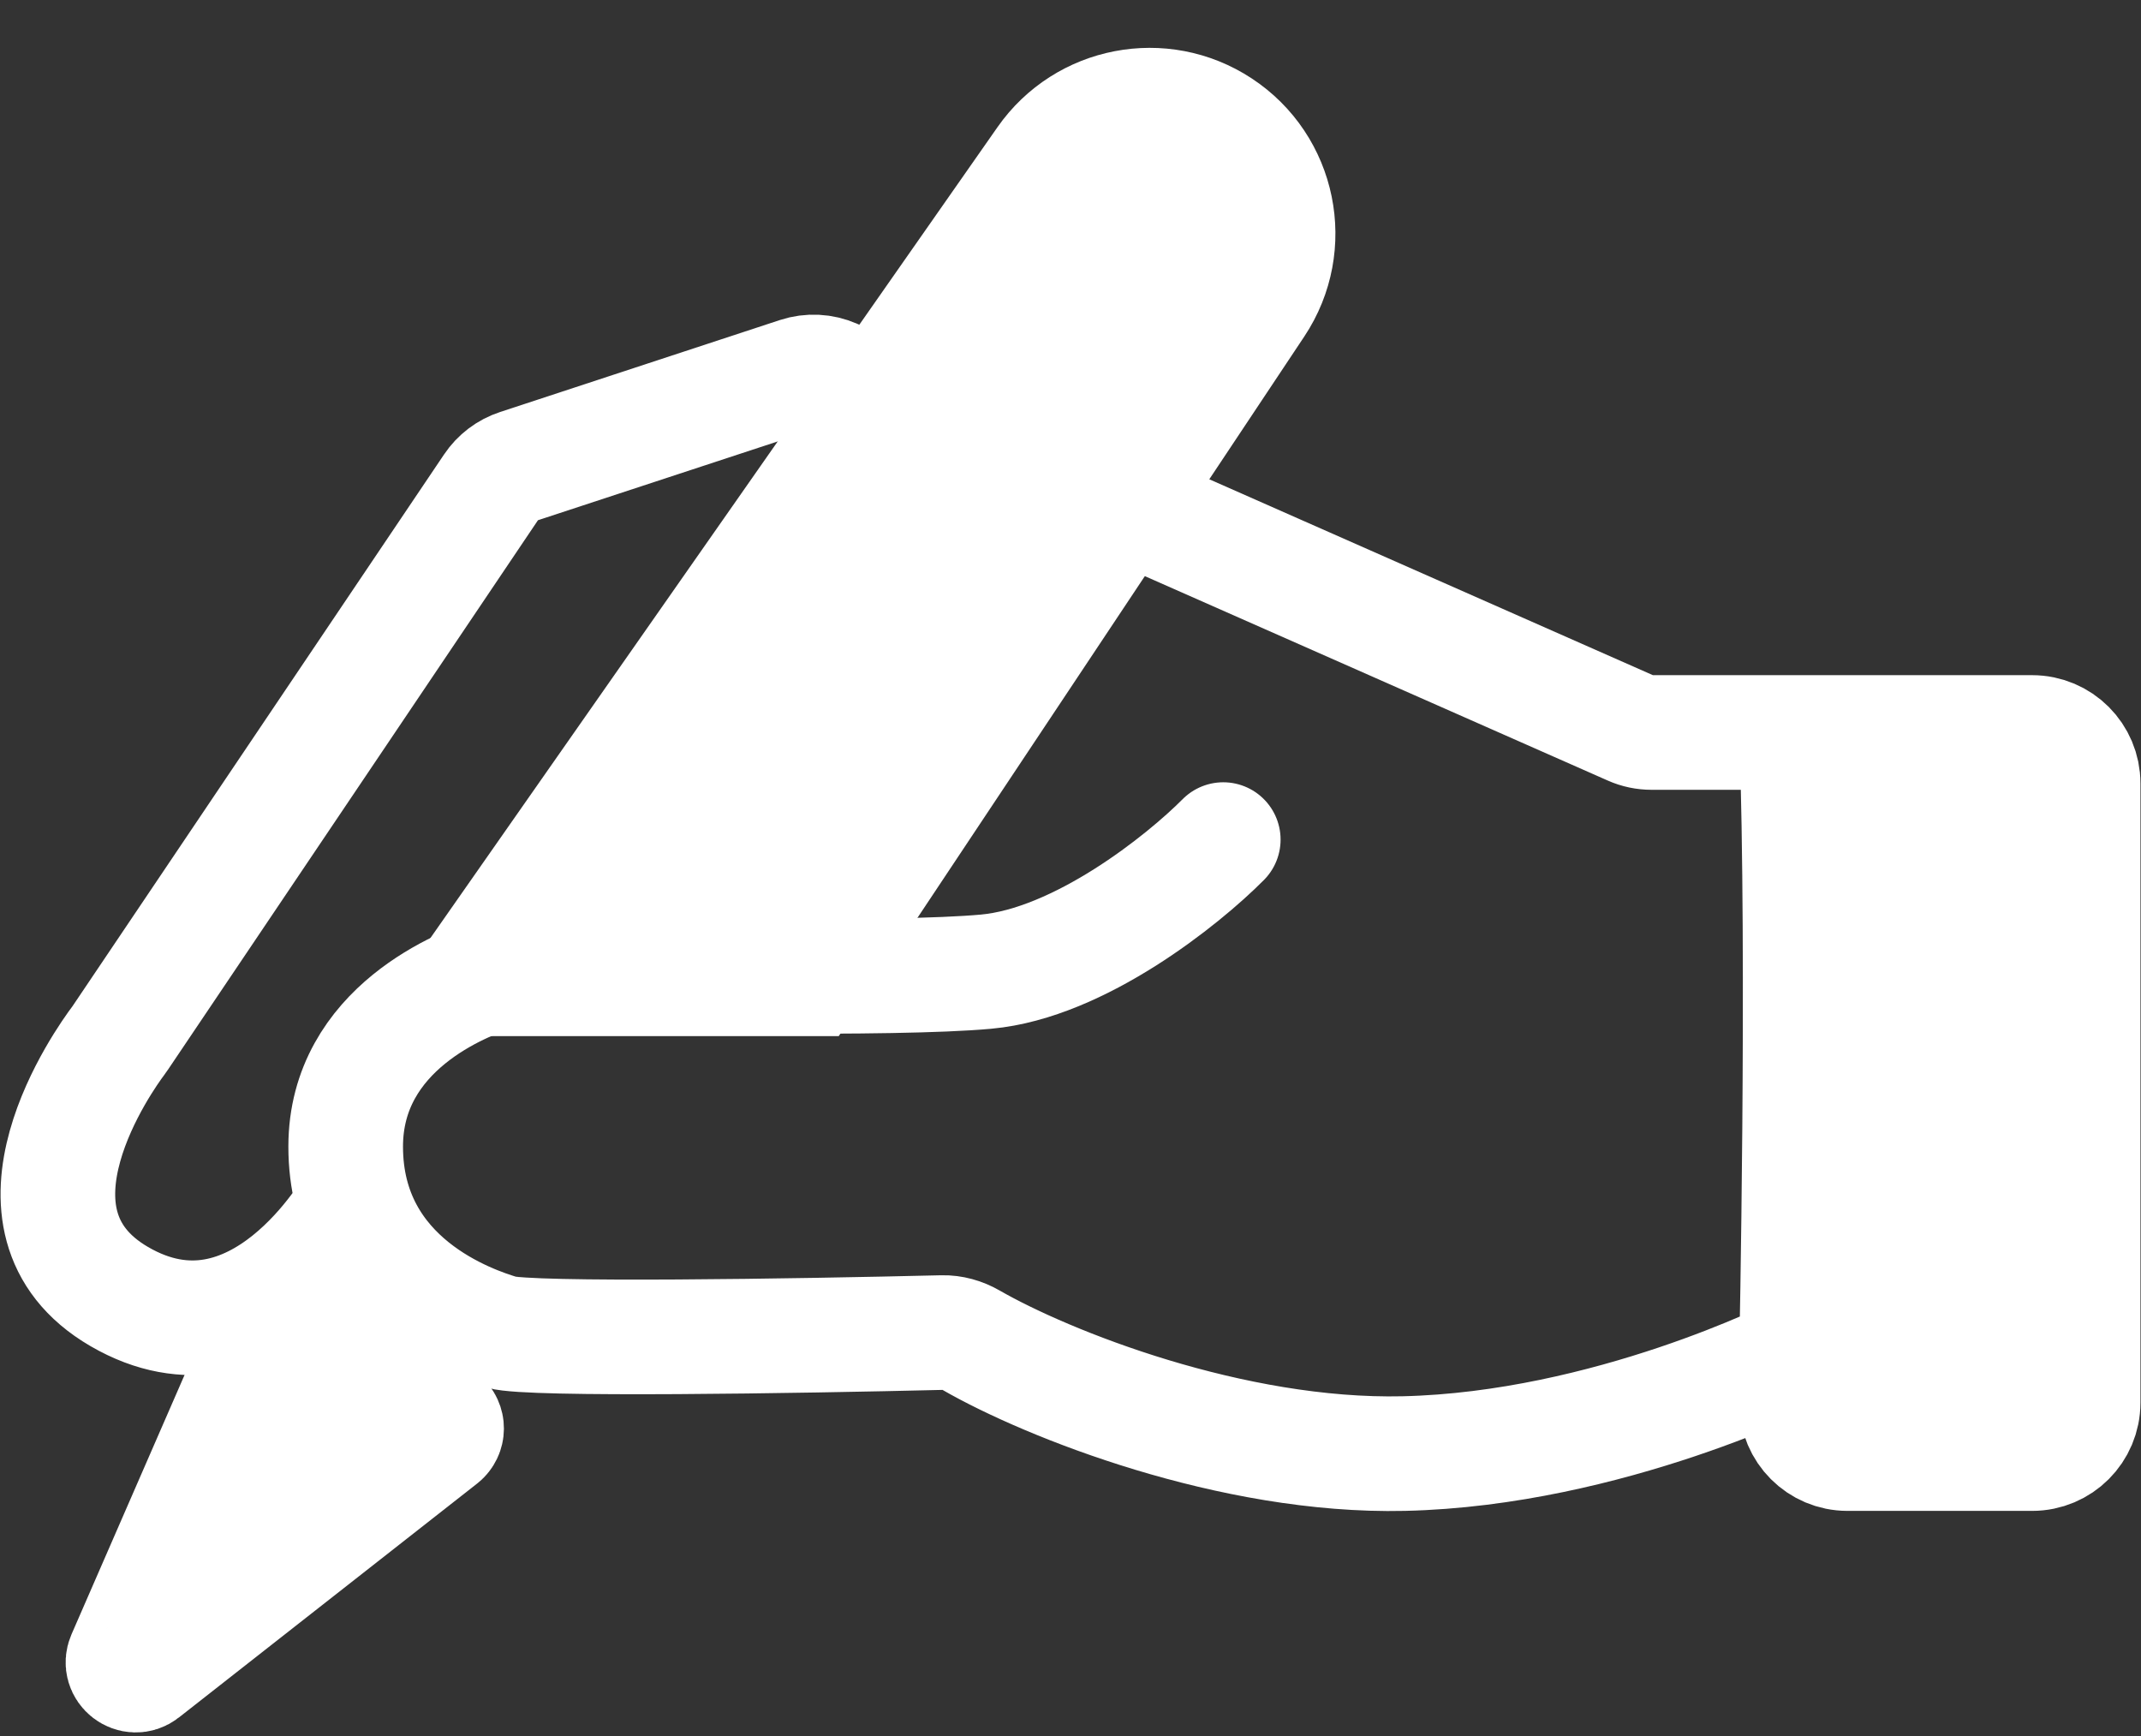
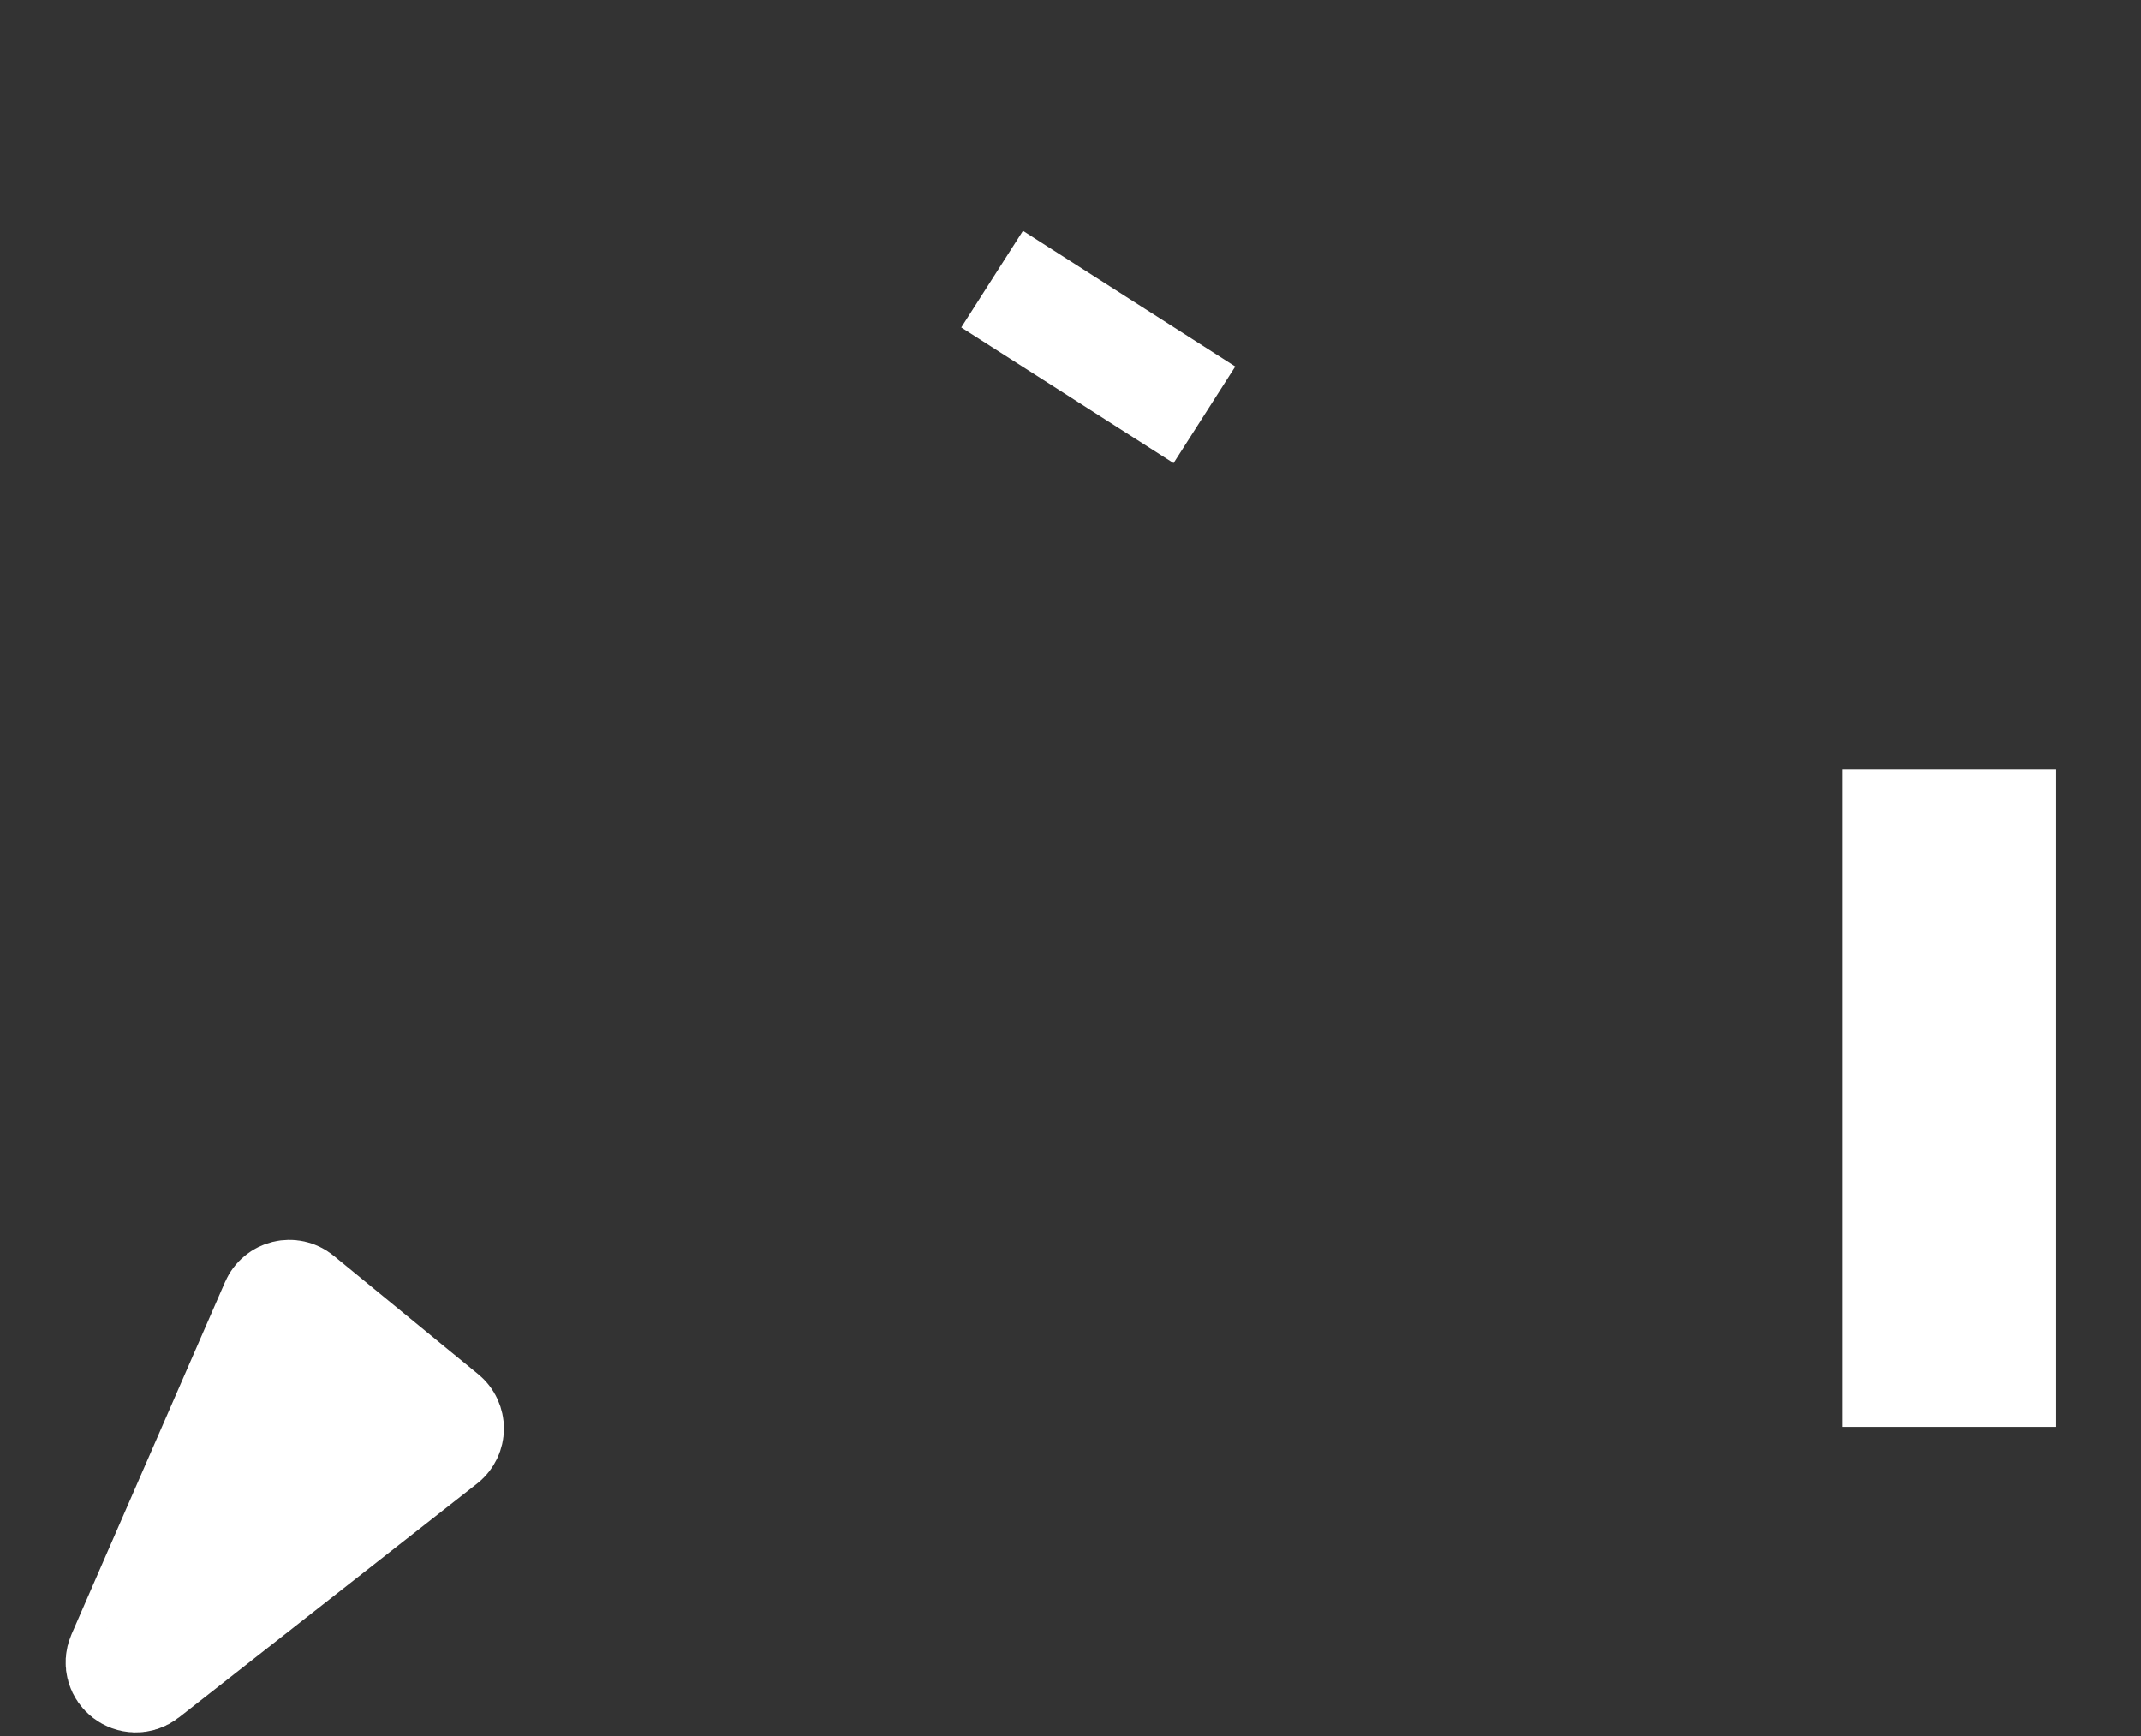
<svg xmlns="http://www.w3.org/2000/svg" width="37" height="30" viewBox="0 0 37 30" fill="none">
  <rect x="0" y="0" width="37" height="30" fill="#333333" stroke="none" />
  <path d="M2.144 28.638L4.798 22.549C4.856 22.415 5.027 22.374 5.139 22.467L7.637 24.514C7.746 24.603 7.745 24.77 7.634 24.858L2.482 28.899C2.302 29.041 2.053 28.848 2.144 28.638Z" fill="white" stroke="white" stroke-width="1.981" />
-   <path d="M6.121 20.801C6.121 20.801 4.445 23.793 2.06 22.405C-0.204 21.087 1.831 18.268 2.043 17.986C2.055 17.97 2.066 17.955 2.077 17.938L8.496 8.406C8.605 8.243 8.765 8.122 8.951 8.061L13.786 6.472C13.993 6.404 14.217 6.415 14.417 6.503L28.186 12.583C28.298 12.633 28.419 12.658 28.542 12.658H31.047M21.14 14.509C20.447 15.208 18.657 16.643 17.043 16.791C15.458 16.937 10.956 16.856 8.785 16.795C8.704 16.792 8.625 16.801 8.547 16.826C8.03 16.989 5.974 17.765 5.974 19.814C5.974 22.158 8.175 22.874 8.665 23.022C9.136 23.164 13.778 23.089 16.284 23.028C16.46 23.024 16.631 23.073 16.784 23.161C18.101 23.919 21.291 25.187 24.259 25.119C27.796 25.038 31.047 23.392 31.047 23.392M31.047 23.392C31.047 23.392 31.189 16.606 31.047 12.658M31.047 23.392V24.238C31.047 24.725 31.441 25.119 31.927 25.119H35.119C35.606 25.119 36 24.725 36 24.238V13.539C36 13.053 35.606 12.658 35.119 12.658H31.047" stroke="white" stroke-width="1.981" stroke-linecap="round" />
-   <path d="M18.05 2.765L8.154 16.915H13.964L21.716 5.266C22.398 4.241 22.115 2.856 21.085 2.181C20.082 1.523 18.737 1.782 18.05 2.765Z" fill="white" stroke="white" stroke-width="1.981" />
  <path d="M20.814 7.168L17.145 4.824" stroke="white" stroke-width="1.981" />
-   <path d="M31.84 13.295H35.534V24.658H31.84V13.295Z" fill="white" />
+   <path d="M31.84 13.295H35.534V24.658H31.84V13.295" fill="white" />
</svg>